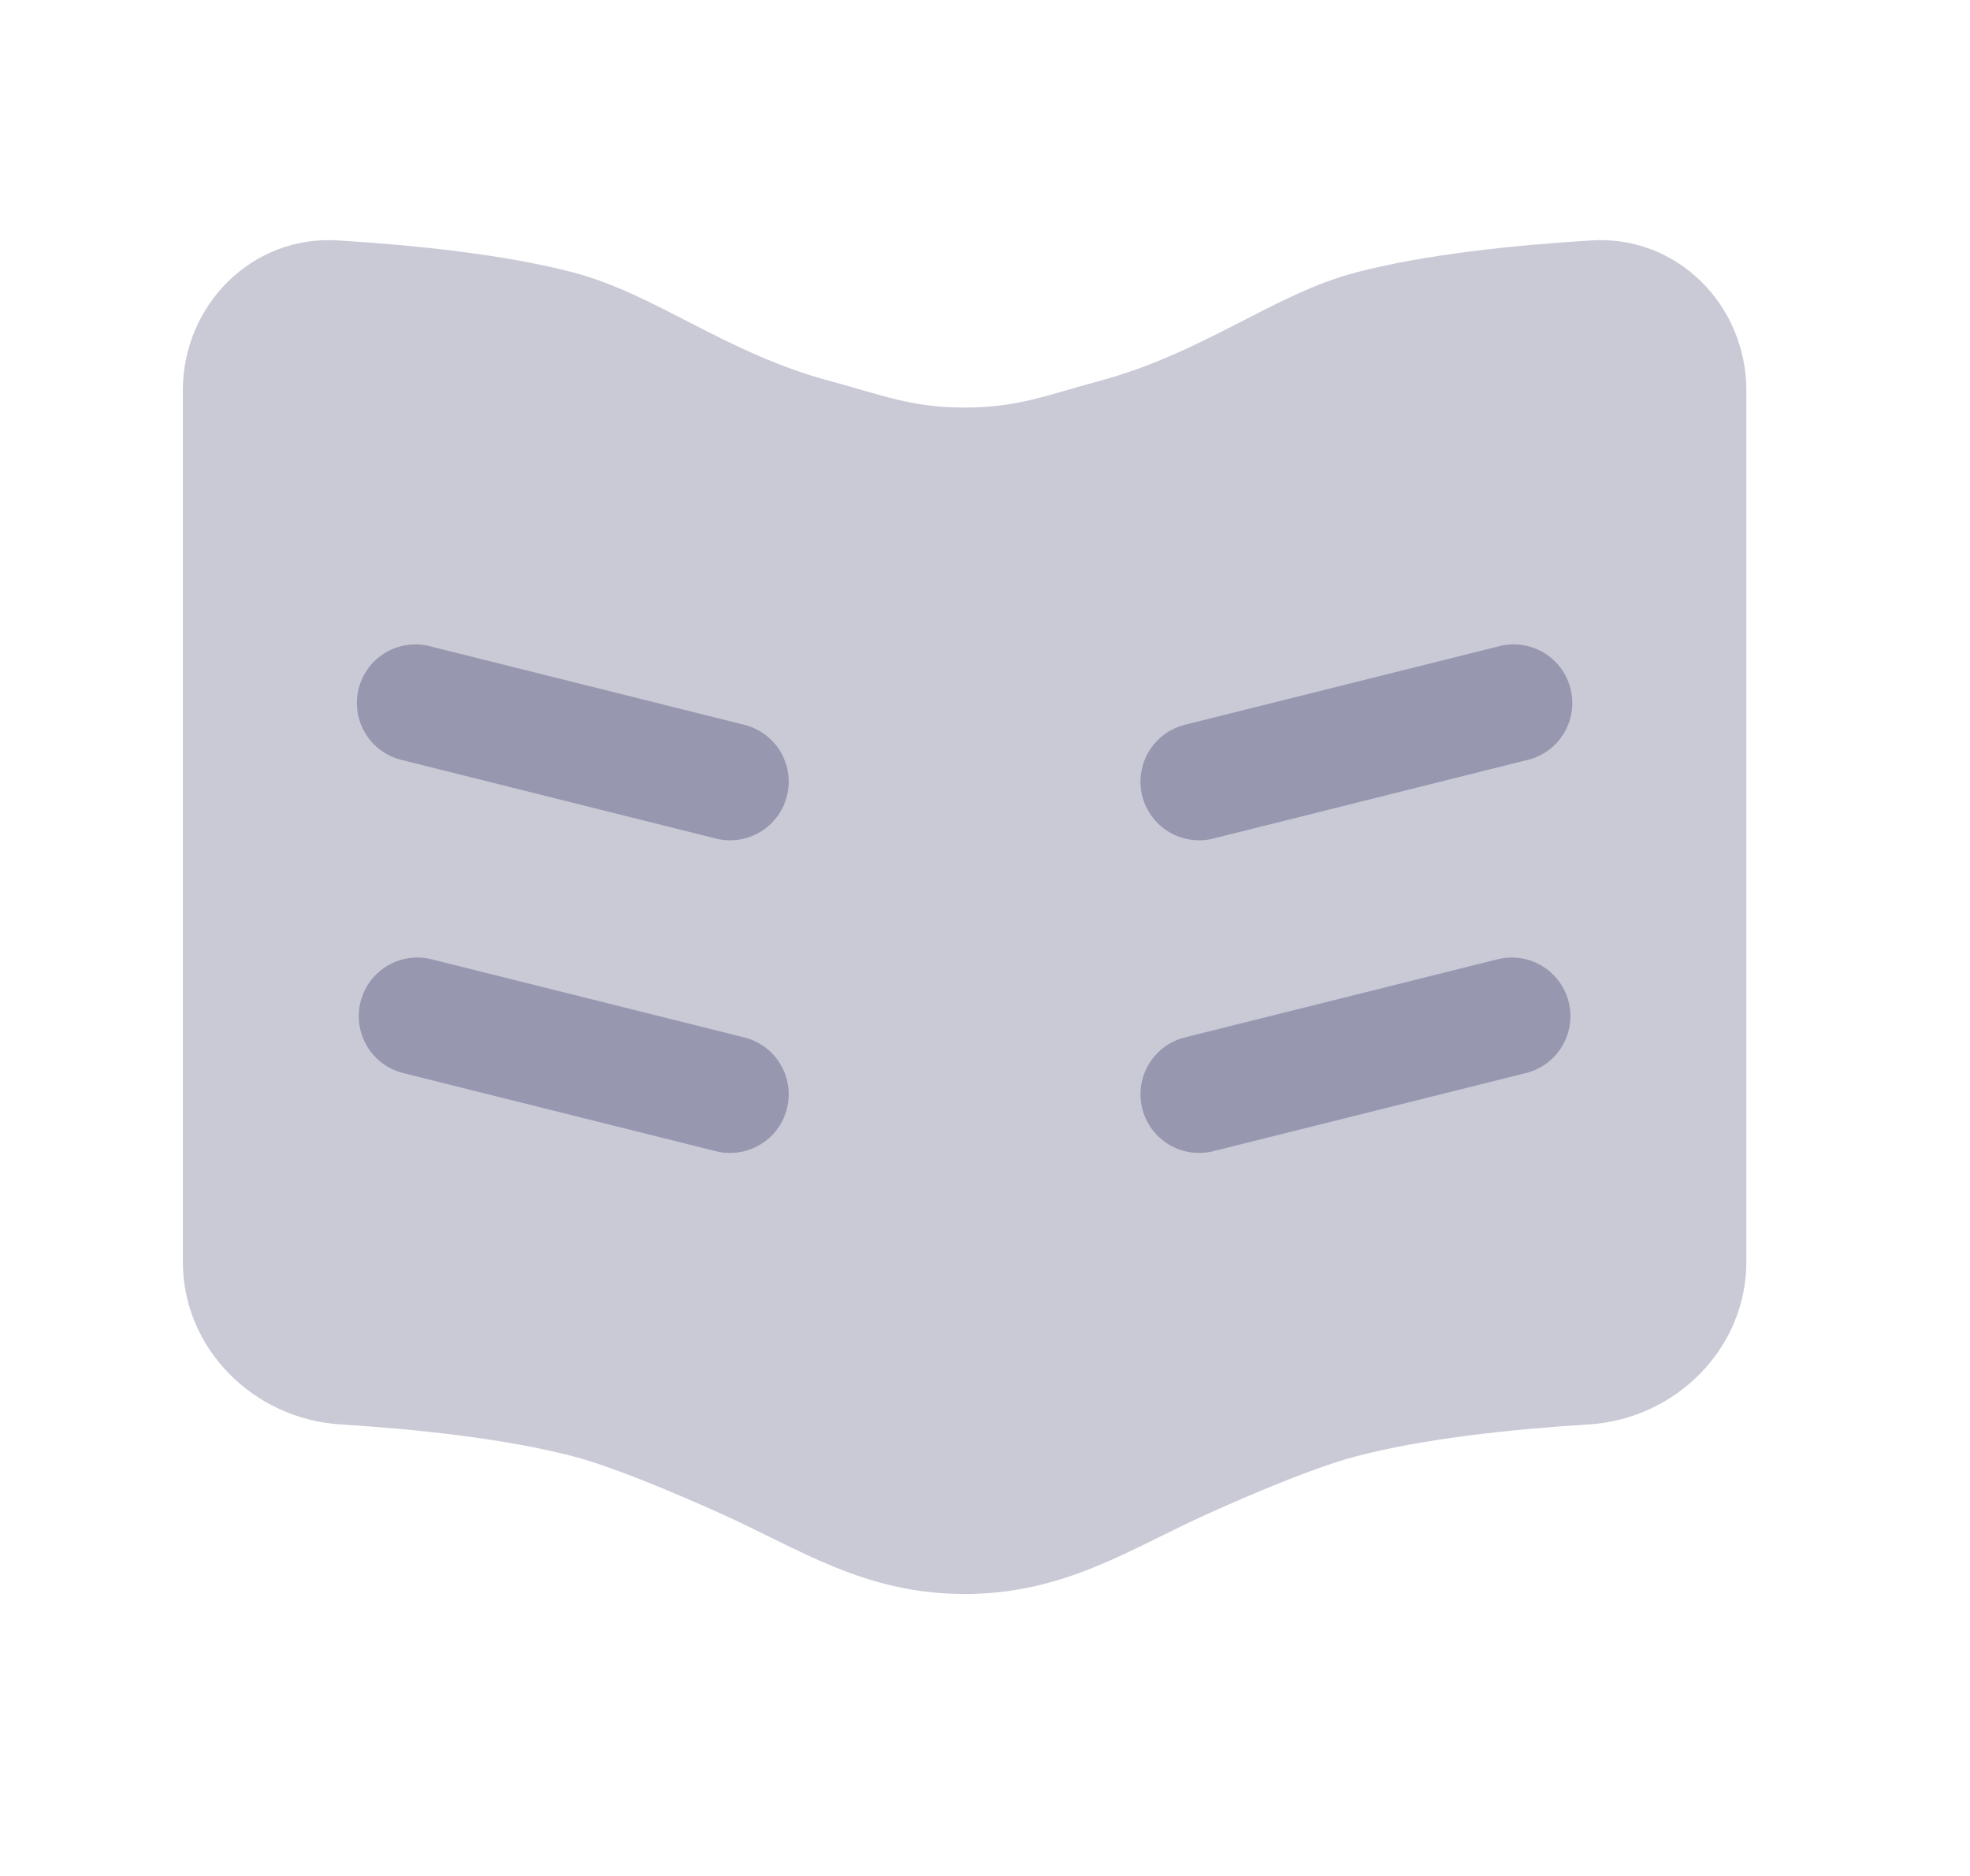
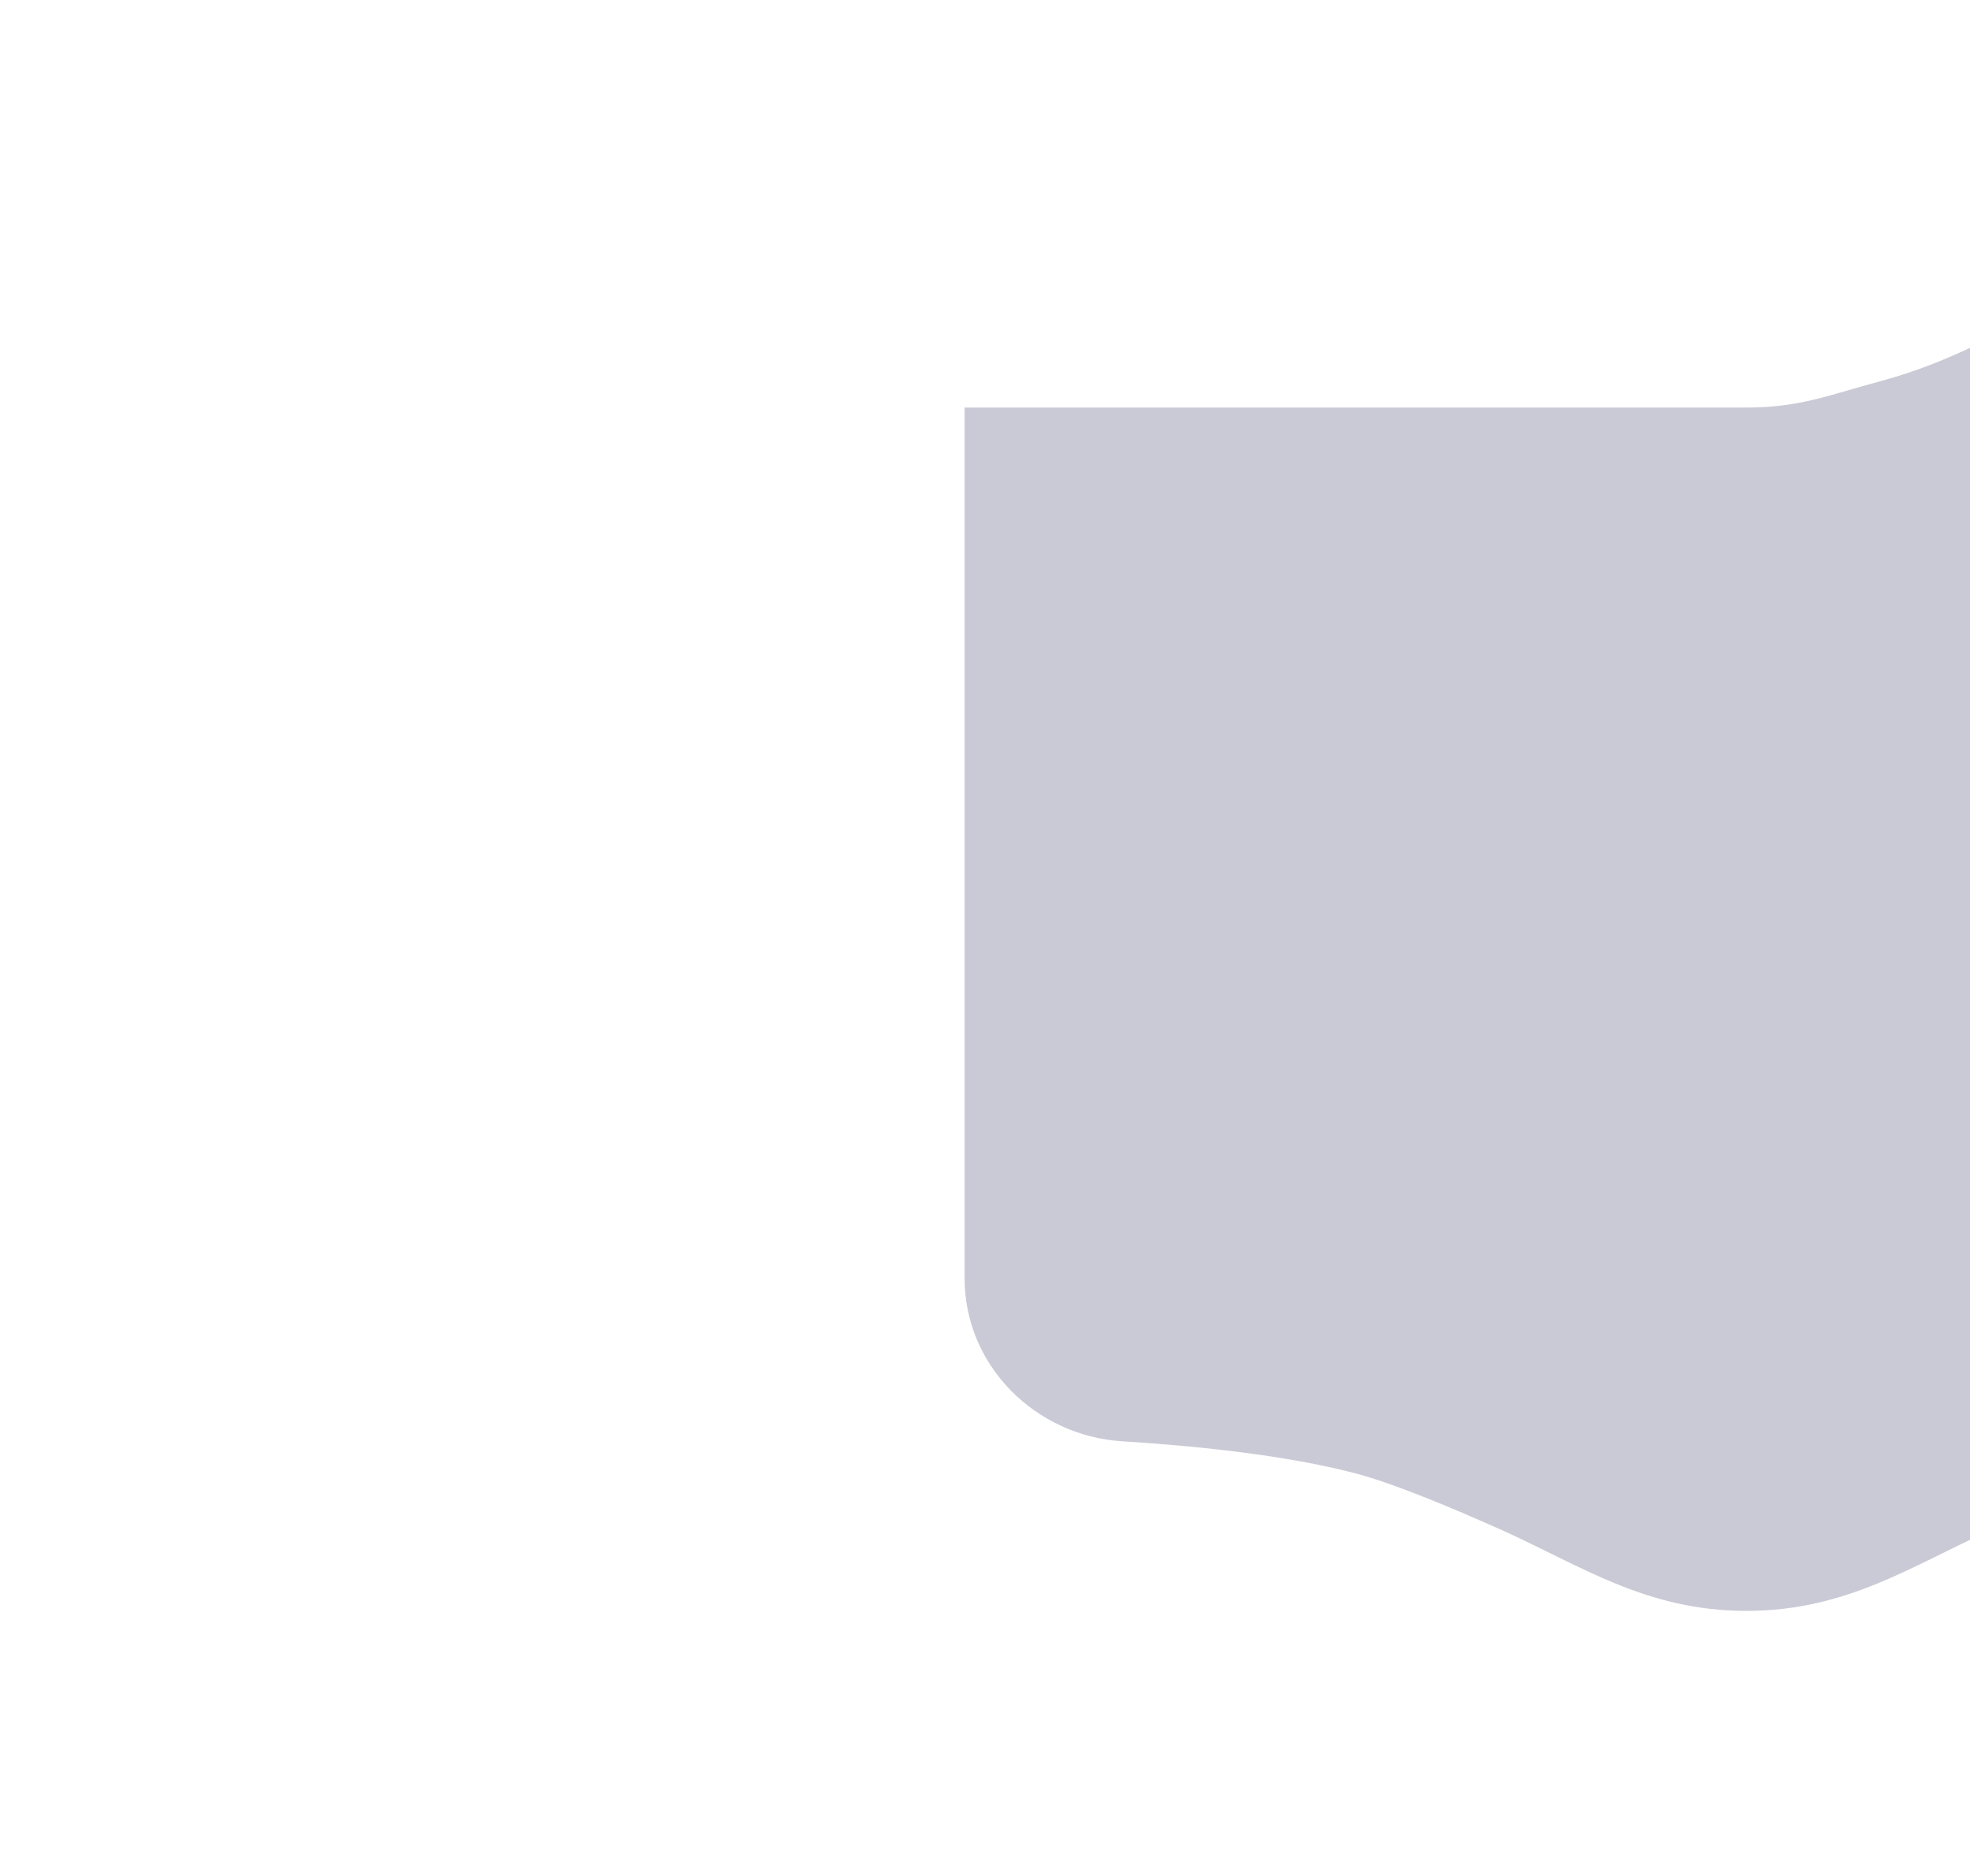
<svg xmlns="http://www.w3.org/2000/svg" width="21" height="20" fill="none" viewBox="0 0 21 20">
-   <path fill="#9797B0" d="M10.283 4.345c-.57 0-.882-.134-1.432-.282-1.12-.3-1.86-.926-2.735-1.157-.739-.195-1.701-.293-2.515-.343-.913-.057-1.652.687-1.652 1.602v9.288c0 .926.755 1.675 1.68 1.733.807.05 1.756.15 2.487.342.405.107 1.013.36 1.56.605.838.376 1.535.861 2.607.861 1.071 0 1.768-.485 2.605-.861.548-.246 1.156-.498 1.561-.605.73-.193 1.68-.292 2.488-.342.924-.058 1.679-.807 1.679-1.733V4.165c0-.915-.739-1.659-1.652-1.602-.814.05-1.776.148-2.515.343-.874.231-1.615.856-2.735 1.157-.55.148-.862.282-1.431.282Z" opacity=".5" />
-   <path fill="#9797B0" d="M3.843 10.682a.625.625 0 0 1 .758-.455l3.333.833a.625.625 0 1 1-.303 1.213l-3.333-.833a.625.625 0 0 1-.455-.758Zm.758-3.788a.625.625 0 1 0-.303 1.212l3.333.834a.625.625 0 0 0 .303-1.213l-3.333-.833Zm12.121 3.788a.625.625 0 0 0-.758-.455l-3.333.833a.625.625 0 1 0 .303 1.213l3.333-.833a.625.625 0 0 0 .455-.758Zm-.758-3.788a.625.625 0 1 1 .303 1.212l-3.333.834a.625.625 0 0 1-.303-1.213l3.333-.833Z" />
+   <path fill="#9797B0" d="M10.283 4.345v9.288c0 .926.755 1.675 1.68 1.733.807.05 1.756.15 2.487.342.405.107 1.013.36 1.56.605.838.376 1.535.861 2.607.861 1.071 0 1.768-.485 2.605-.861.548-.246 1.156-.498 1.561-.605.73-.193 1.68-.292 2.488-.342.924-.058 1.679-.807 1.679-1.733V4.165c0-.915-.739-1.659-1.652-1.602-.814.05-1.776.148-2.515.343-.874.231-1.615.856-2.735 1.157-.55.148-.862.282-1.431.282Z" opacity=".5" />
</svg>